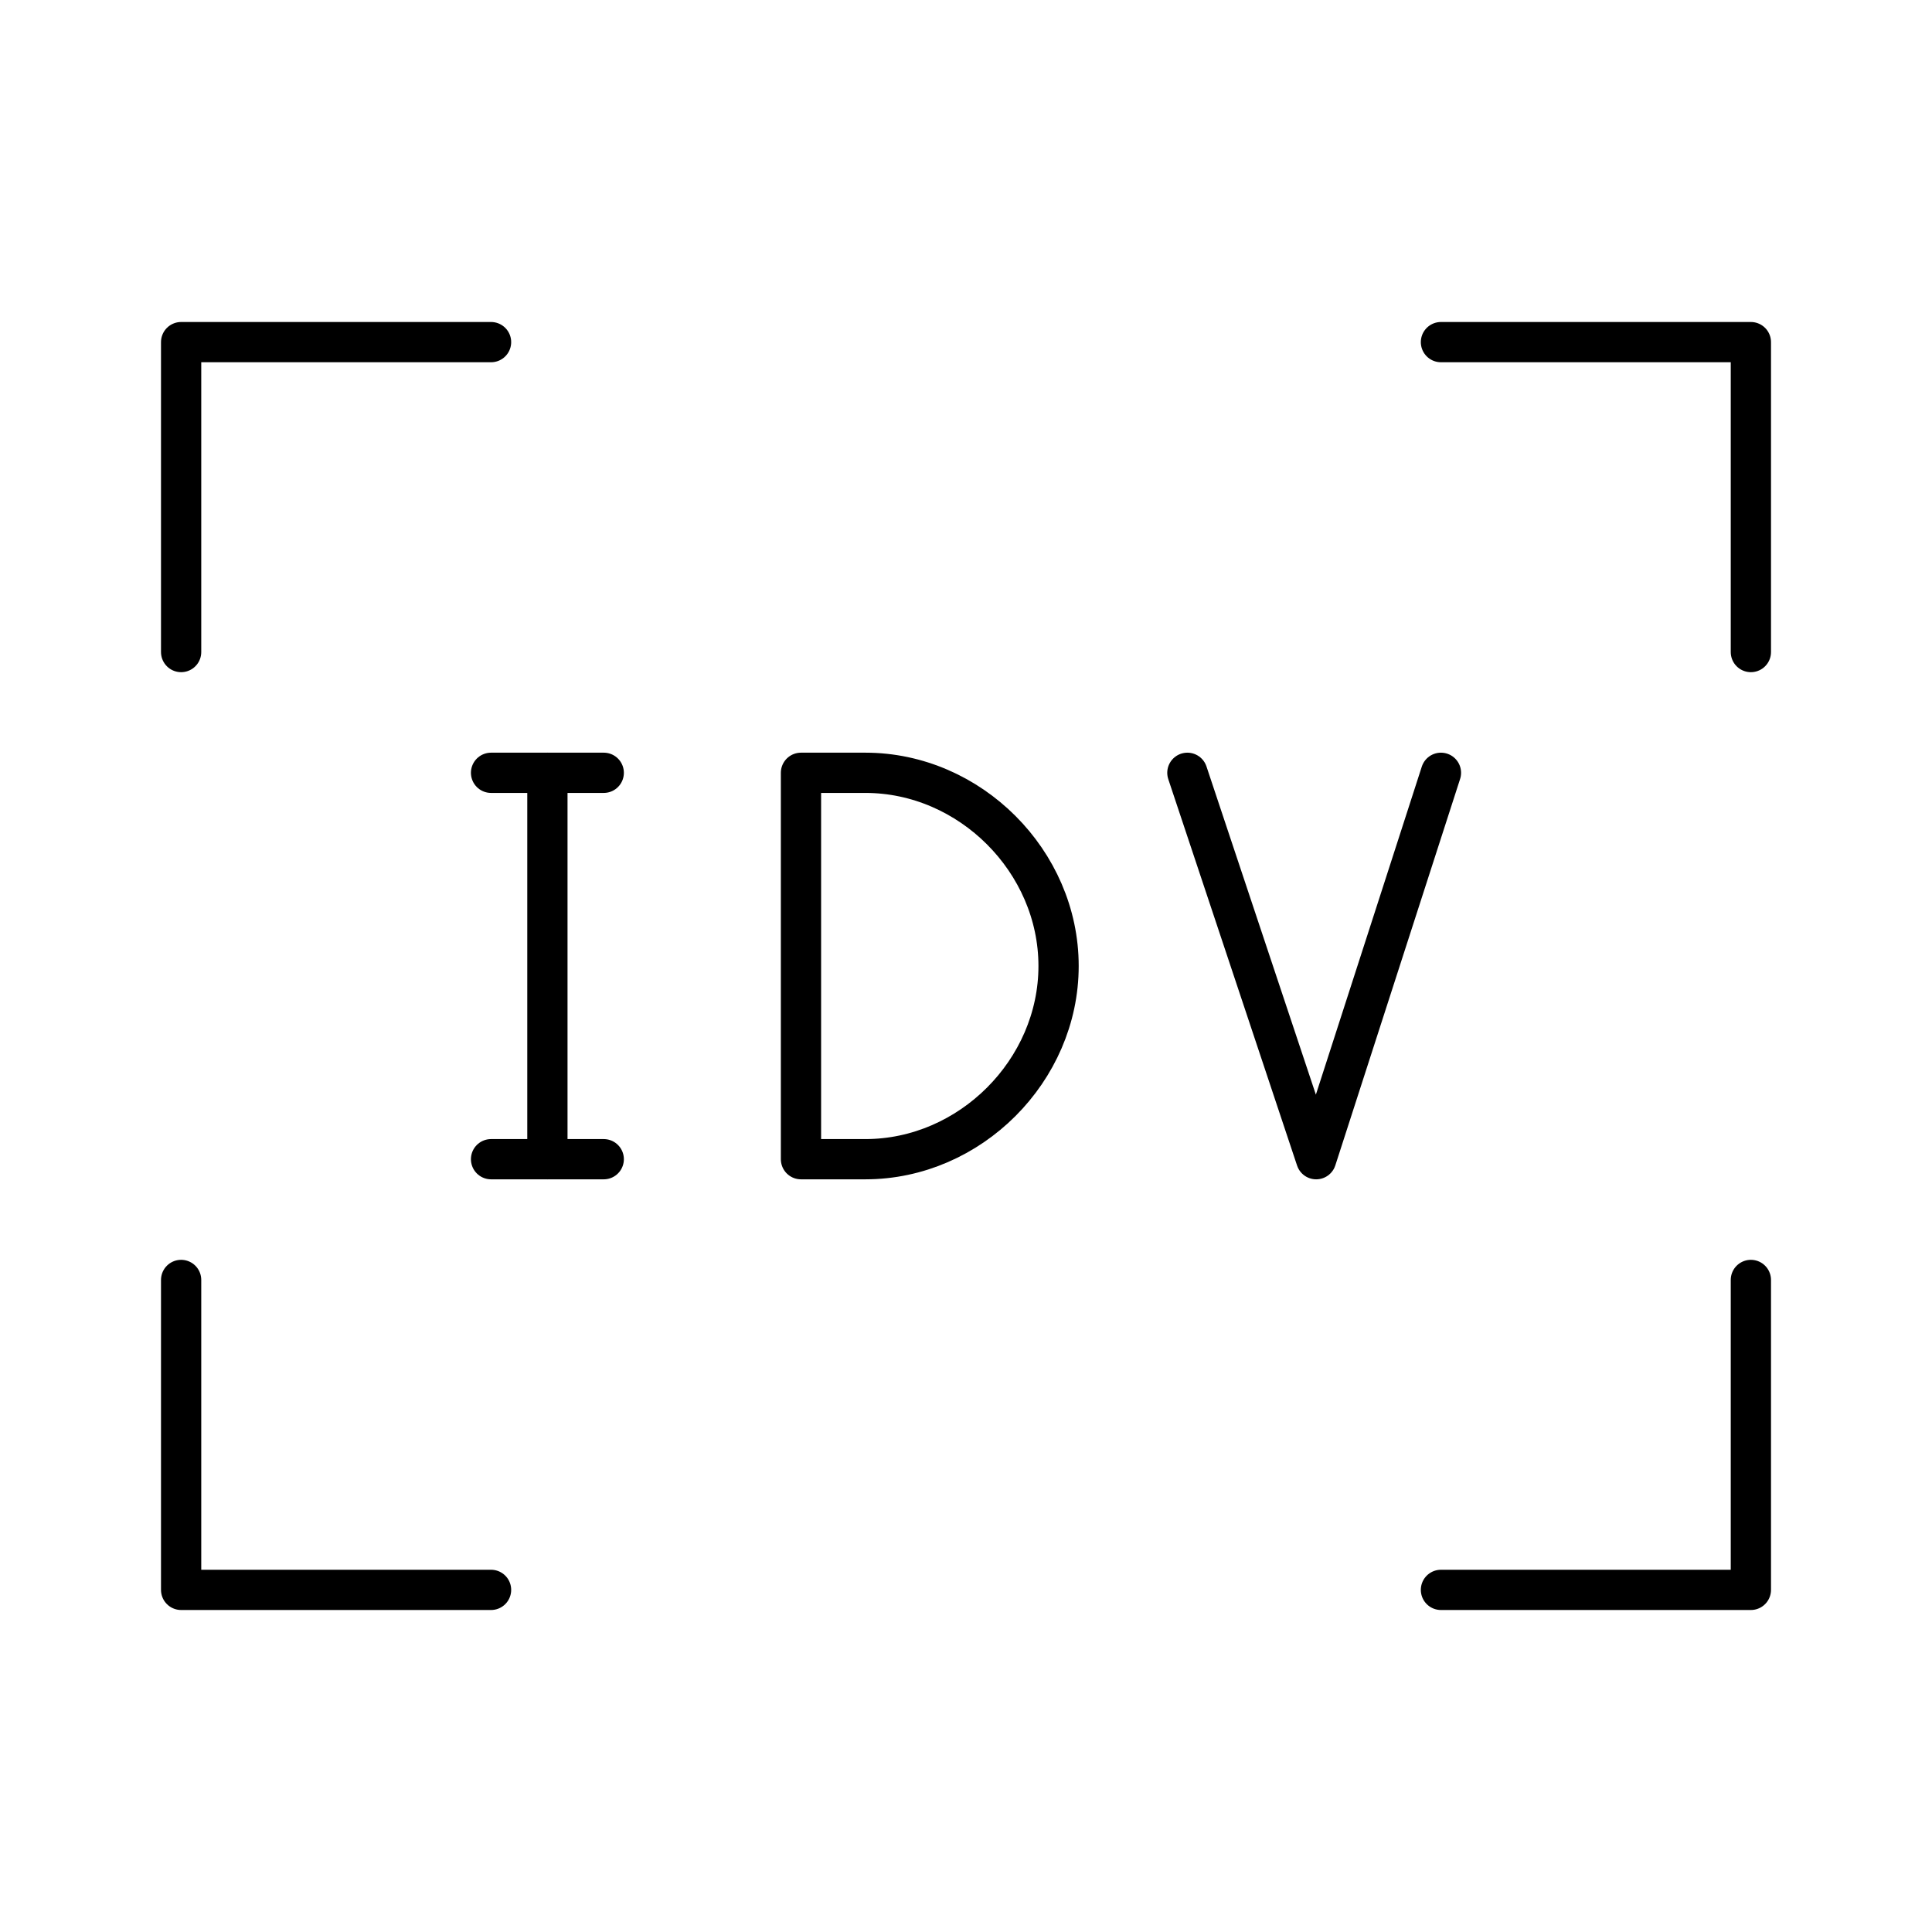
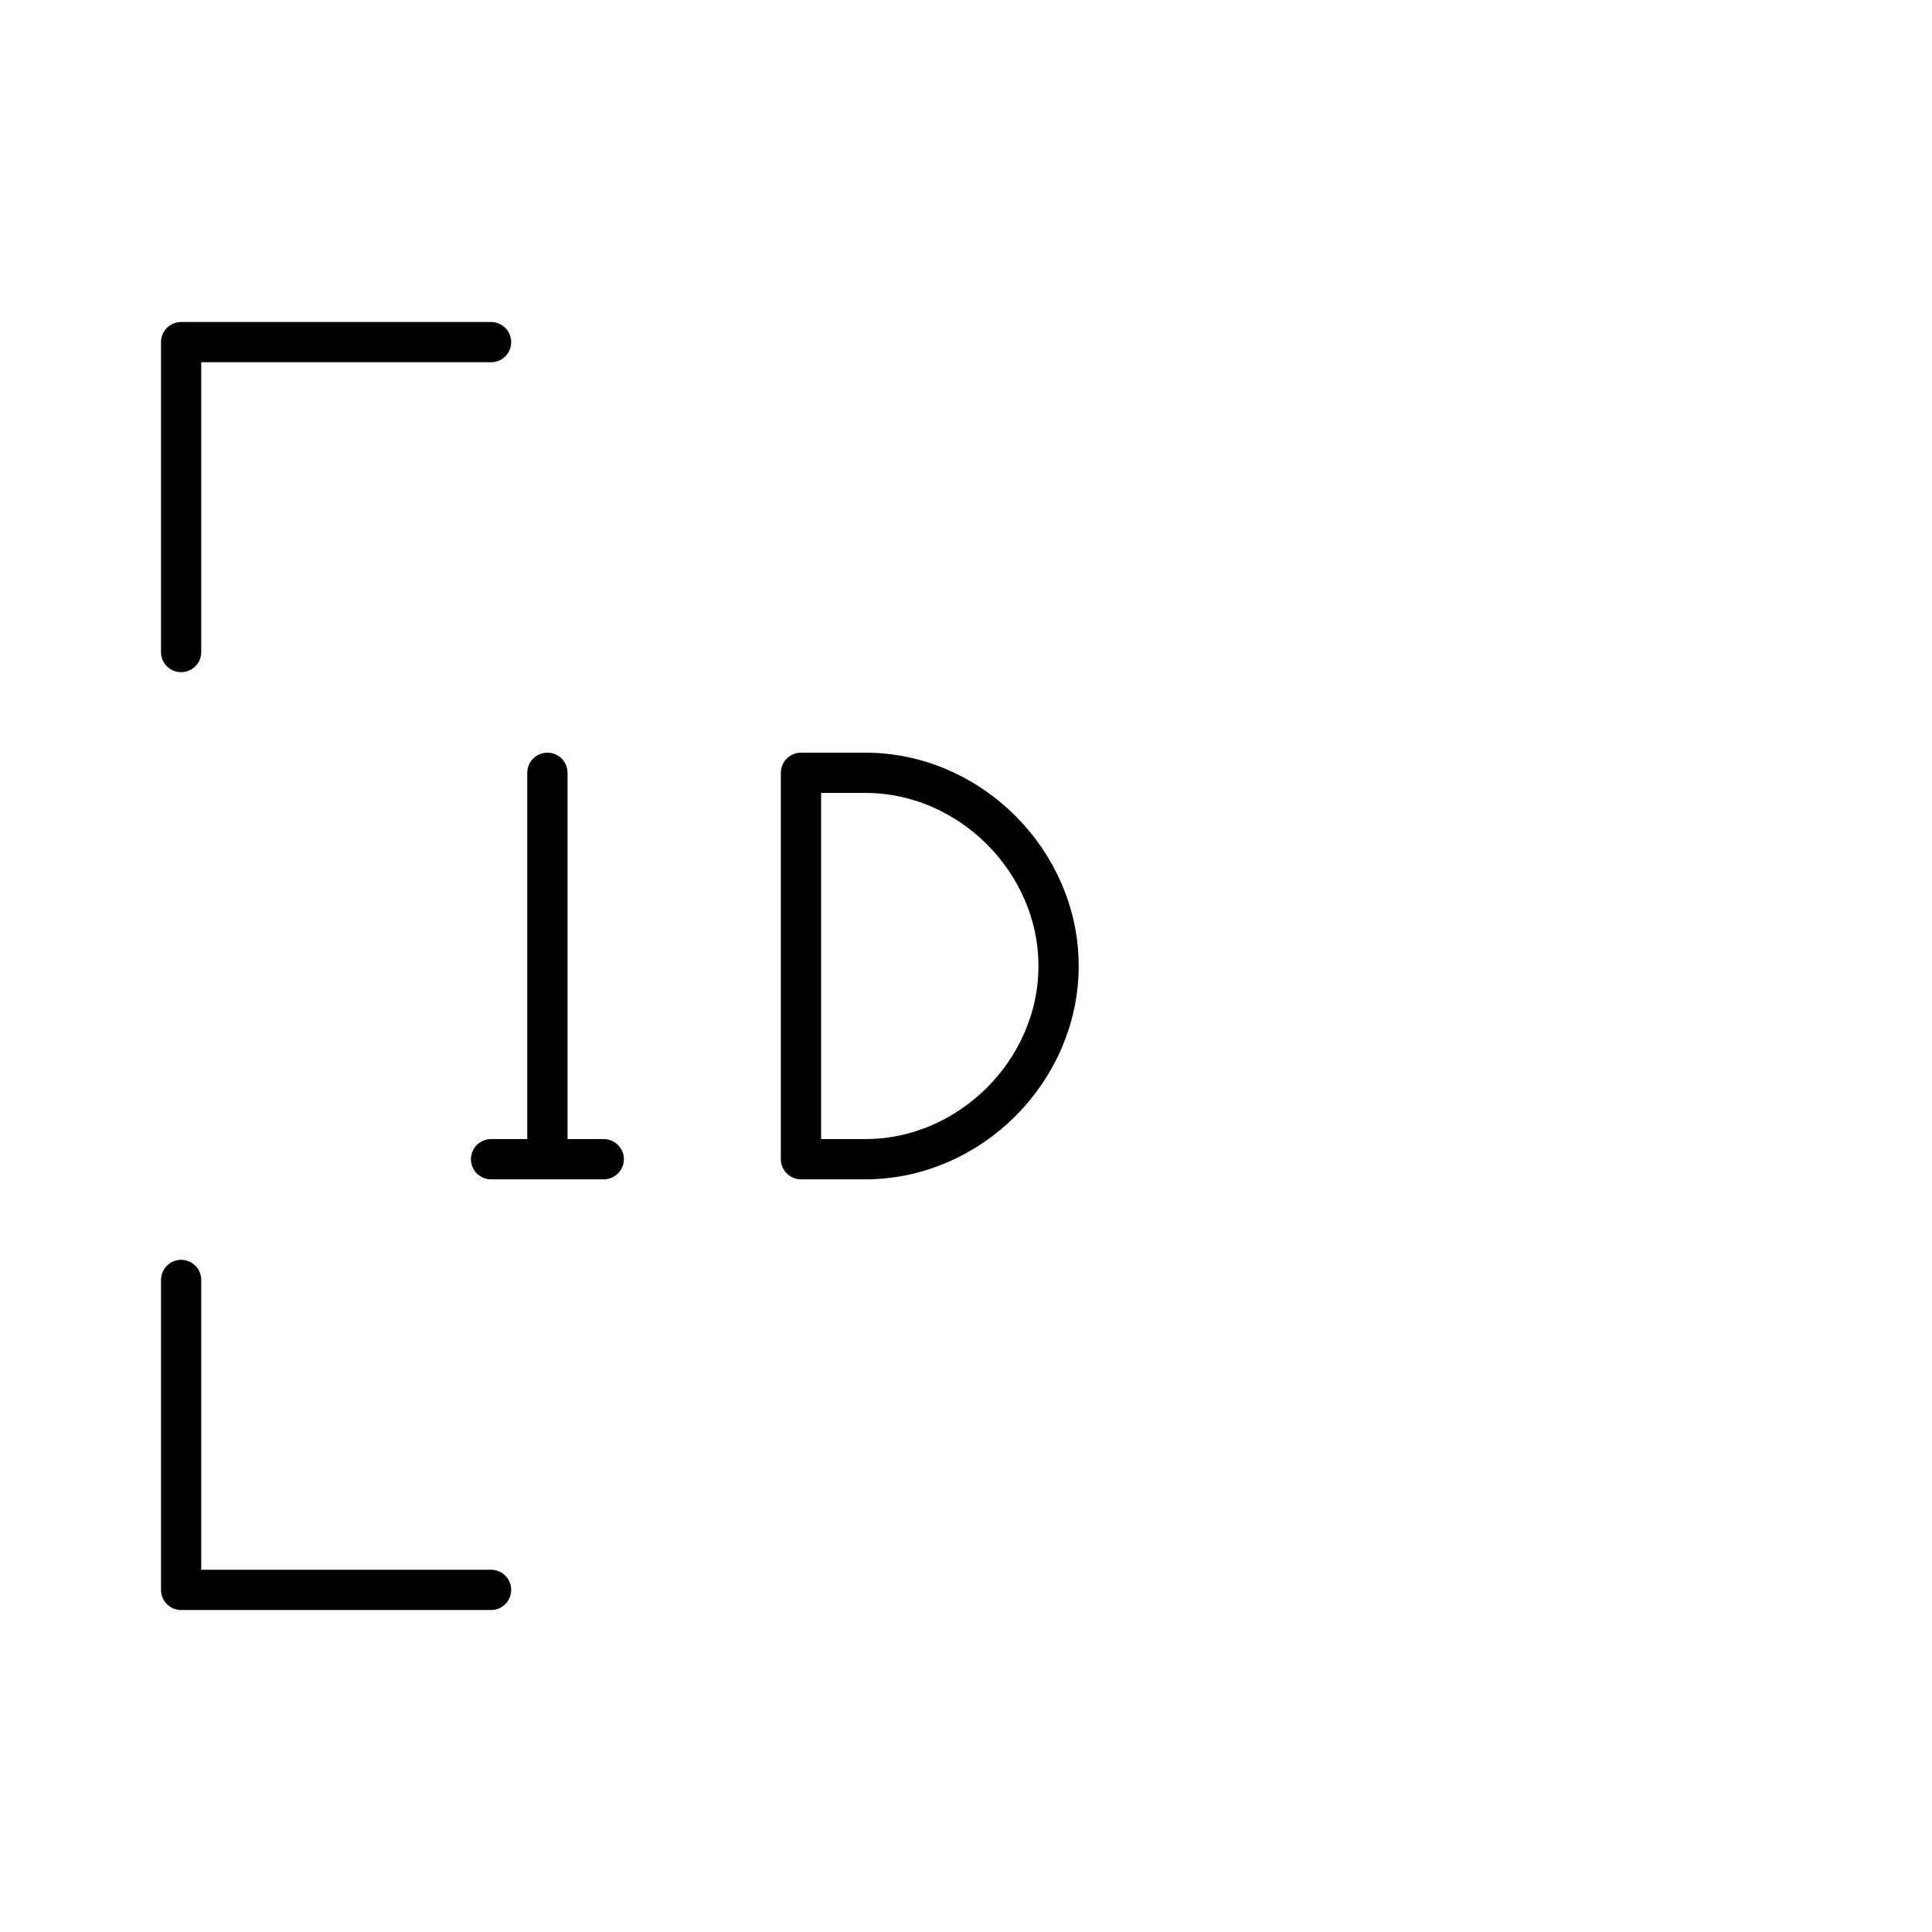
<svg xmlns="http://www.w3.org/2000/svg" width="800px" height="800px" viewBox="0 0 48 48" id="a">
  <defs>
    <style>.b{fill:none;stroke:#000000;stroke-linecap:round;stroke-linejoin:round;}</style>
  </defs>
  <polyline class="b" points="4.5 16.2 4.5 8.5 12.2 8.5" />
-   <polyline class="b" points="35.8 8.5 43.5 8.5 43.5 16.2" />
  <polyline class="b" points="12.2 39.5 4.5 39.5 4.5 31.8" />
-   <polyline class="b" points="43.5 31.8 43.5 39.5 35.8 39.5" />
  <line class="b" x1="12.2" y1="28.8" x2="15" y2="28.8" />
-   <line class="b" x1="12.2" y1="19.2" x2="15" y2="19.2" />
  <line class="b" x1="13.6" y1="19.2" x2="13.6" y2="28.8" />
  <path class="b" d="M19.9,28.8v-9.6h1.6c2.6,0,4.8,2.2,4.8,4.8h0c0,2.6-2.2,4.8-4.8,4.8h-1.6Z" />
-   <polyline class="b" points="35.8 19.2 32.7 28.8 29.5 19.2" />
</svg>